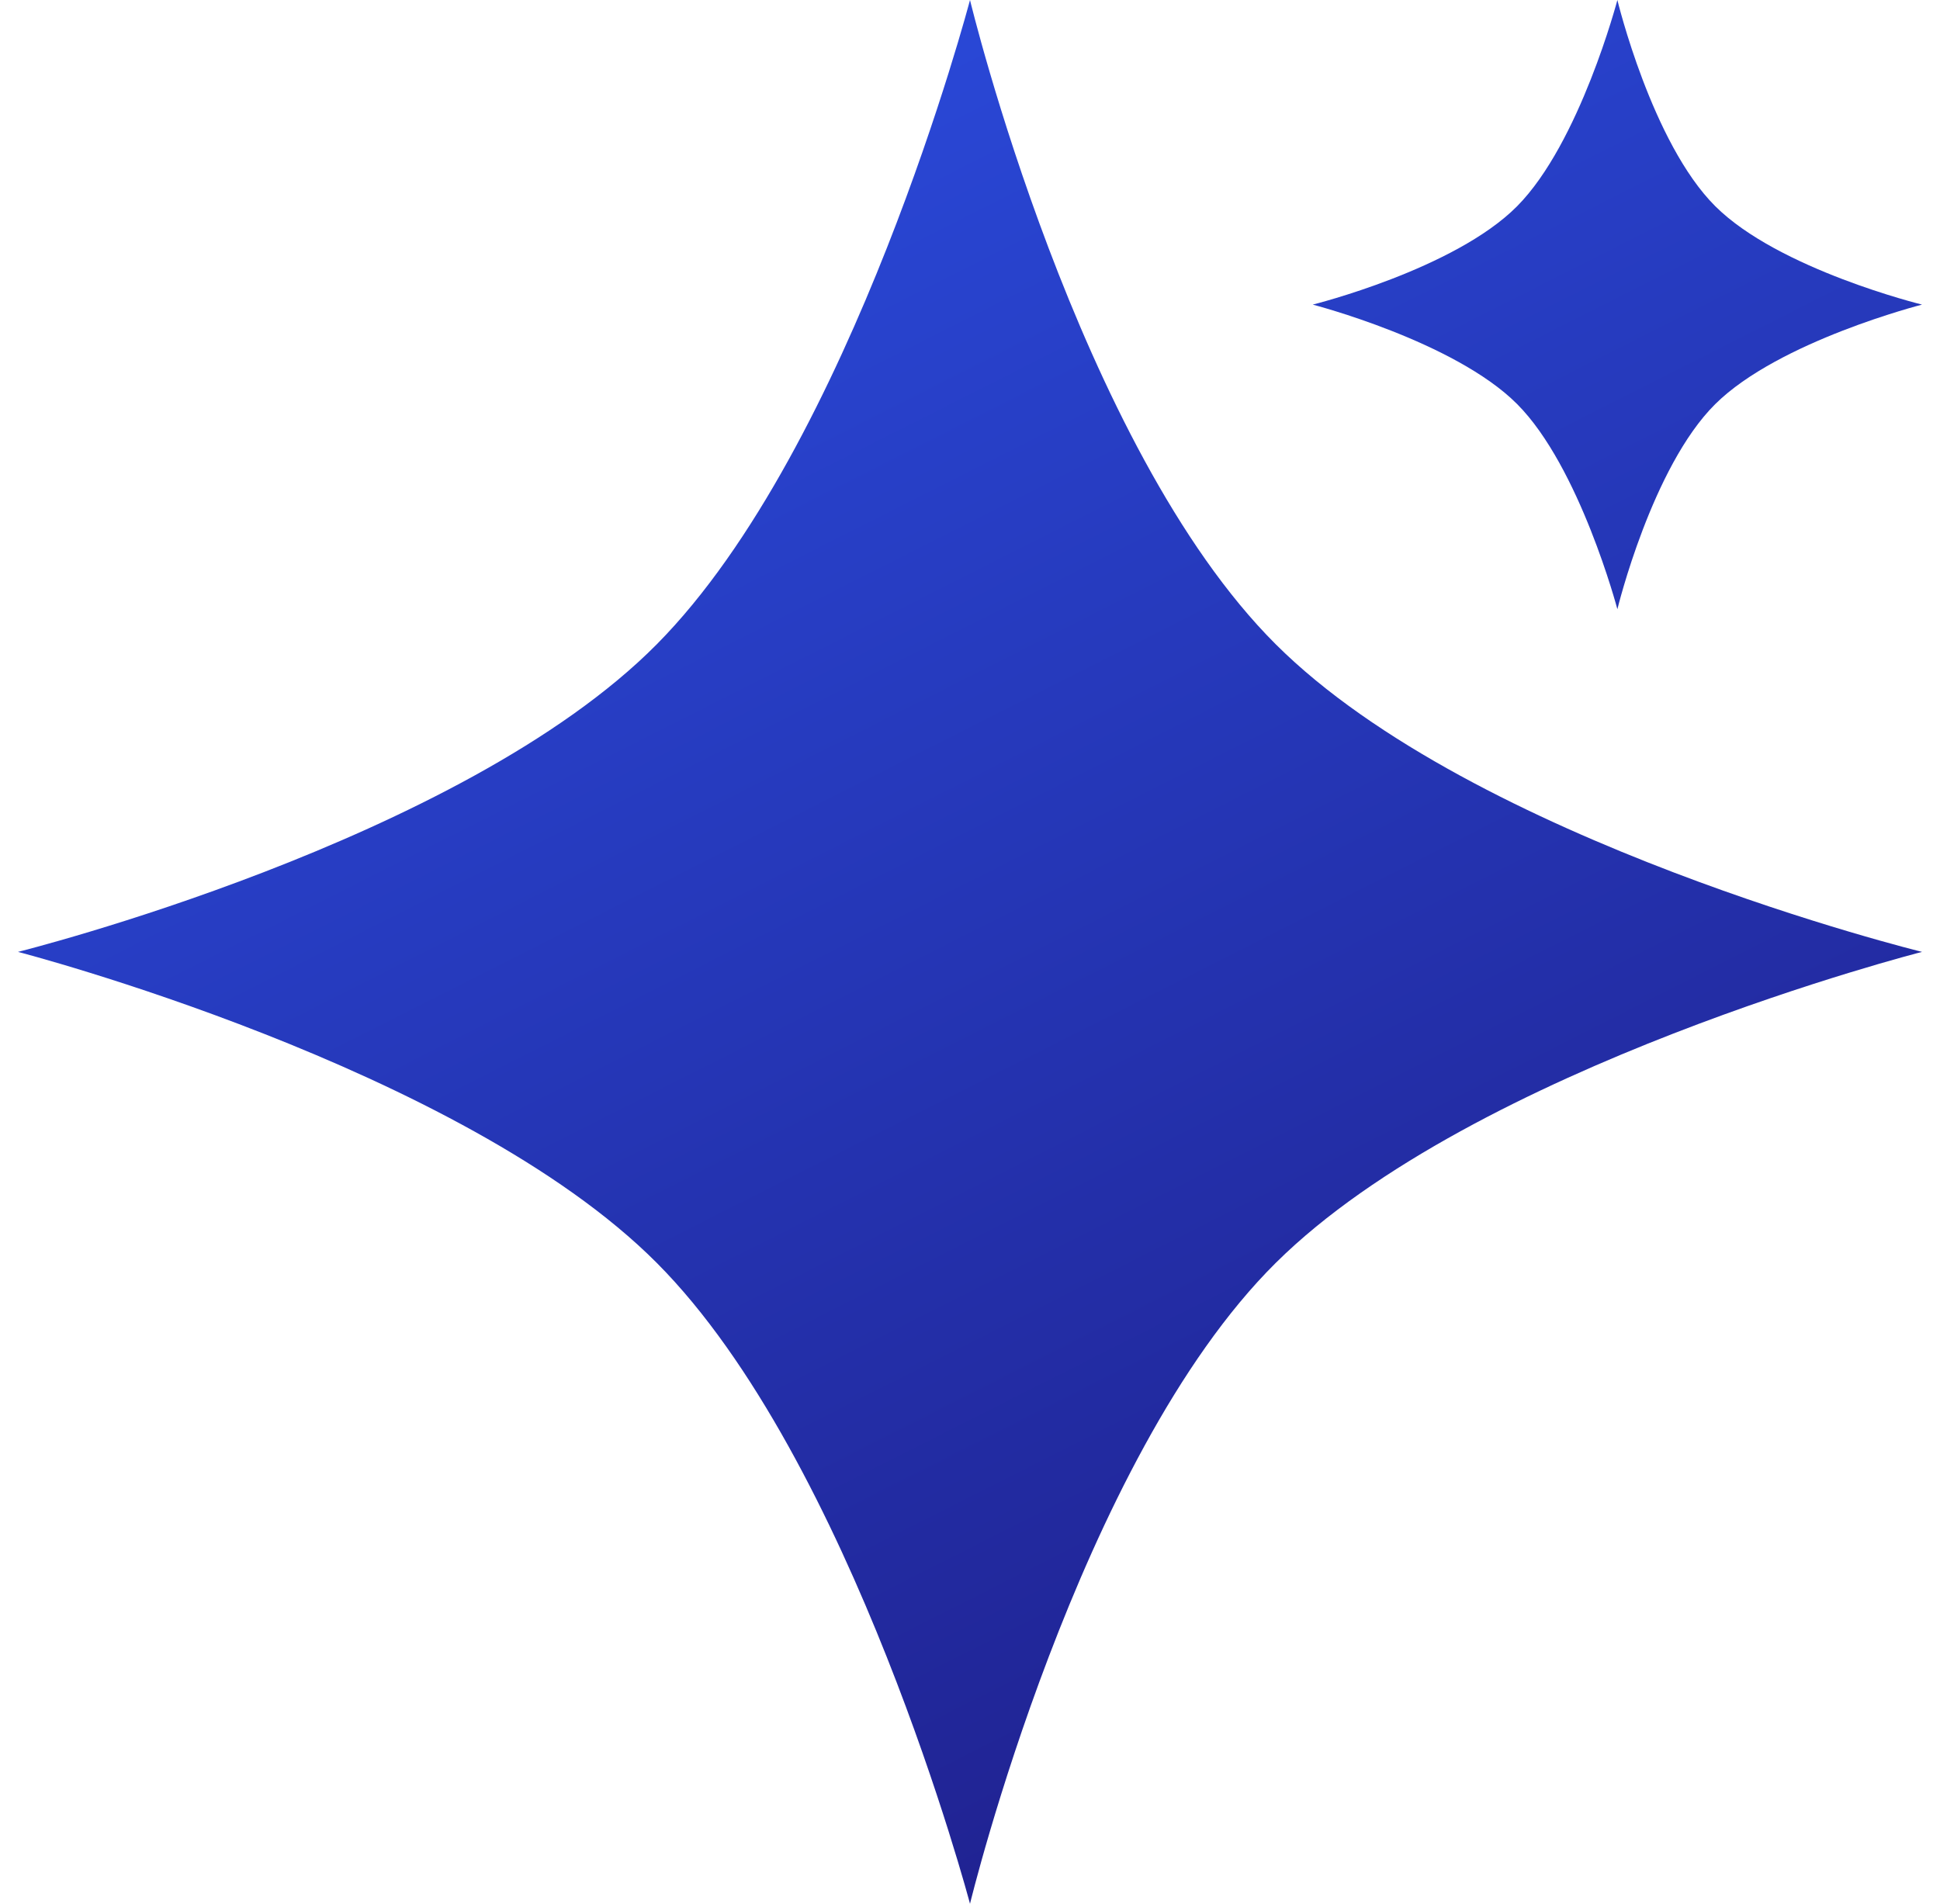
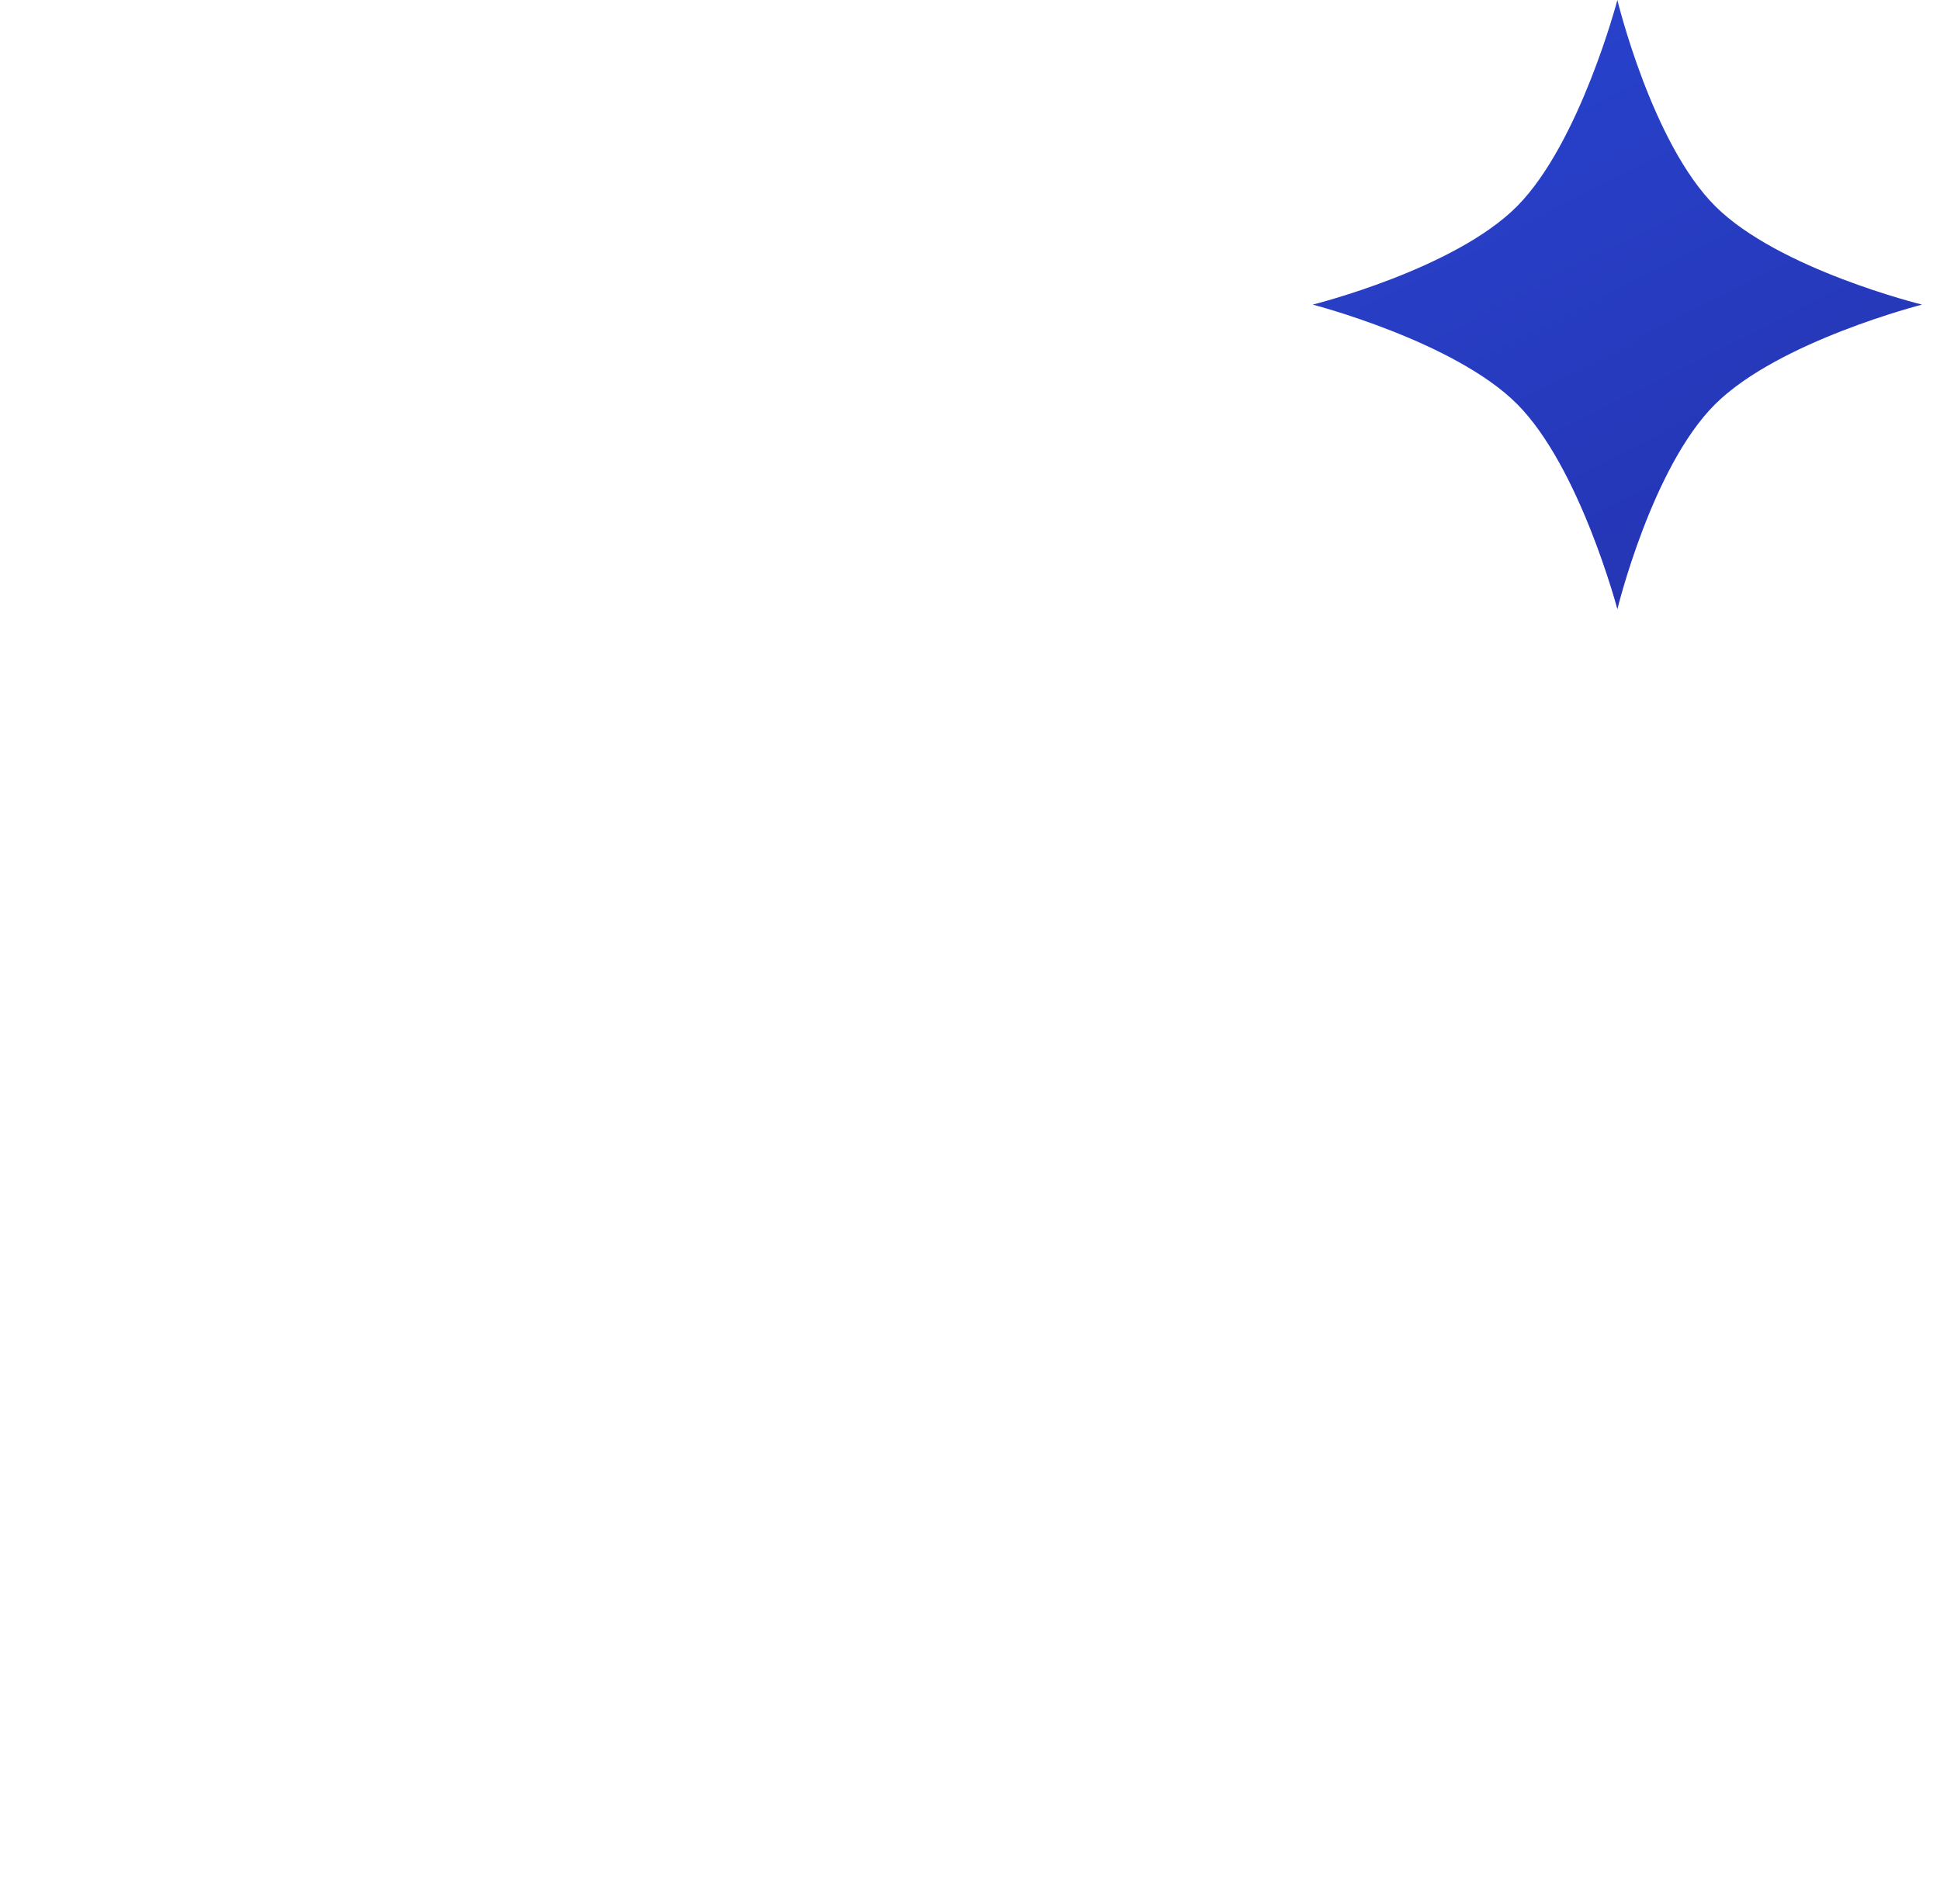
<svg xmlns="http://www.w3.org/2000/svg" width="54" height="53" viewBox="0 0 54 53" fill="none">
-   <path d="M18.28 35.157C23.727 40.623 27 53 27 53C27 53 30.006 40.615 35.512 35.157C41.039 29.677 53.5 26.5 53.5 26.5C53.5 26.5 41.035 23.445 35.512 17.938C29.998 12.441 27 0 27 0C27 0 23.735 12.432 18.28 17.938C12.842 23.427 0.5 26.5 0.5 26.5C0.5 26.5 12.838 29.695 18.28 35.157Z" fill="url(#paint0_linear_5348_10519)" />
  <path d="M42.23 11.25C43.973 12.999 45.02 16.96 45.02 16.96C45.02 16.96 45.982 12.997 47.744 11.25C49.513 9.496 53.5 8.48 53.5 8.48C53.5 8.48 49.511 7.502 47.744 5.74C45.979 3.981 45.02 0 45.02 0C45.02 0 43.975 3.978 42.23 5.74C40.489 7.497 36.54 8.48 36.54 8.48C36.54 8.48 40.488 9.502 42.23 11.25Z" fill="url(#paint1_linear_5348_10519)" />
  <defs>
    <linearGradient id="paint0_linear_5348_10519" x1="15.5" y1="2.5" x2="38.5" y2="48" gradientUnits="userSpaceOnUse">
      <stop stop-color="#2A4ADB" />
      <stop offset="1" stop-color="#202291" />
    </linearGradient>
    <linearGradient id="paint1_linear_5348_10519" x1="15.5" y1="2.5" x2="38.5" y2="48" gradientUnits="userSpaceOnUse">
      <stop stop-color="#2A4ADB" />
      <stop offset="1" stop-color="#202291" />
    </linearGradient>
  </defs>
</svg>